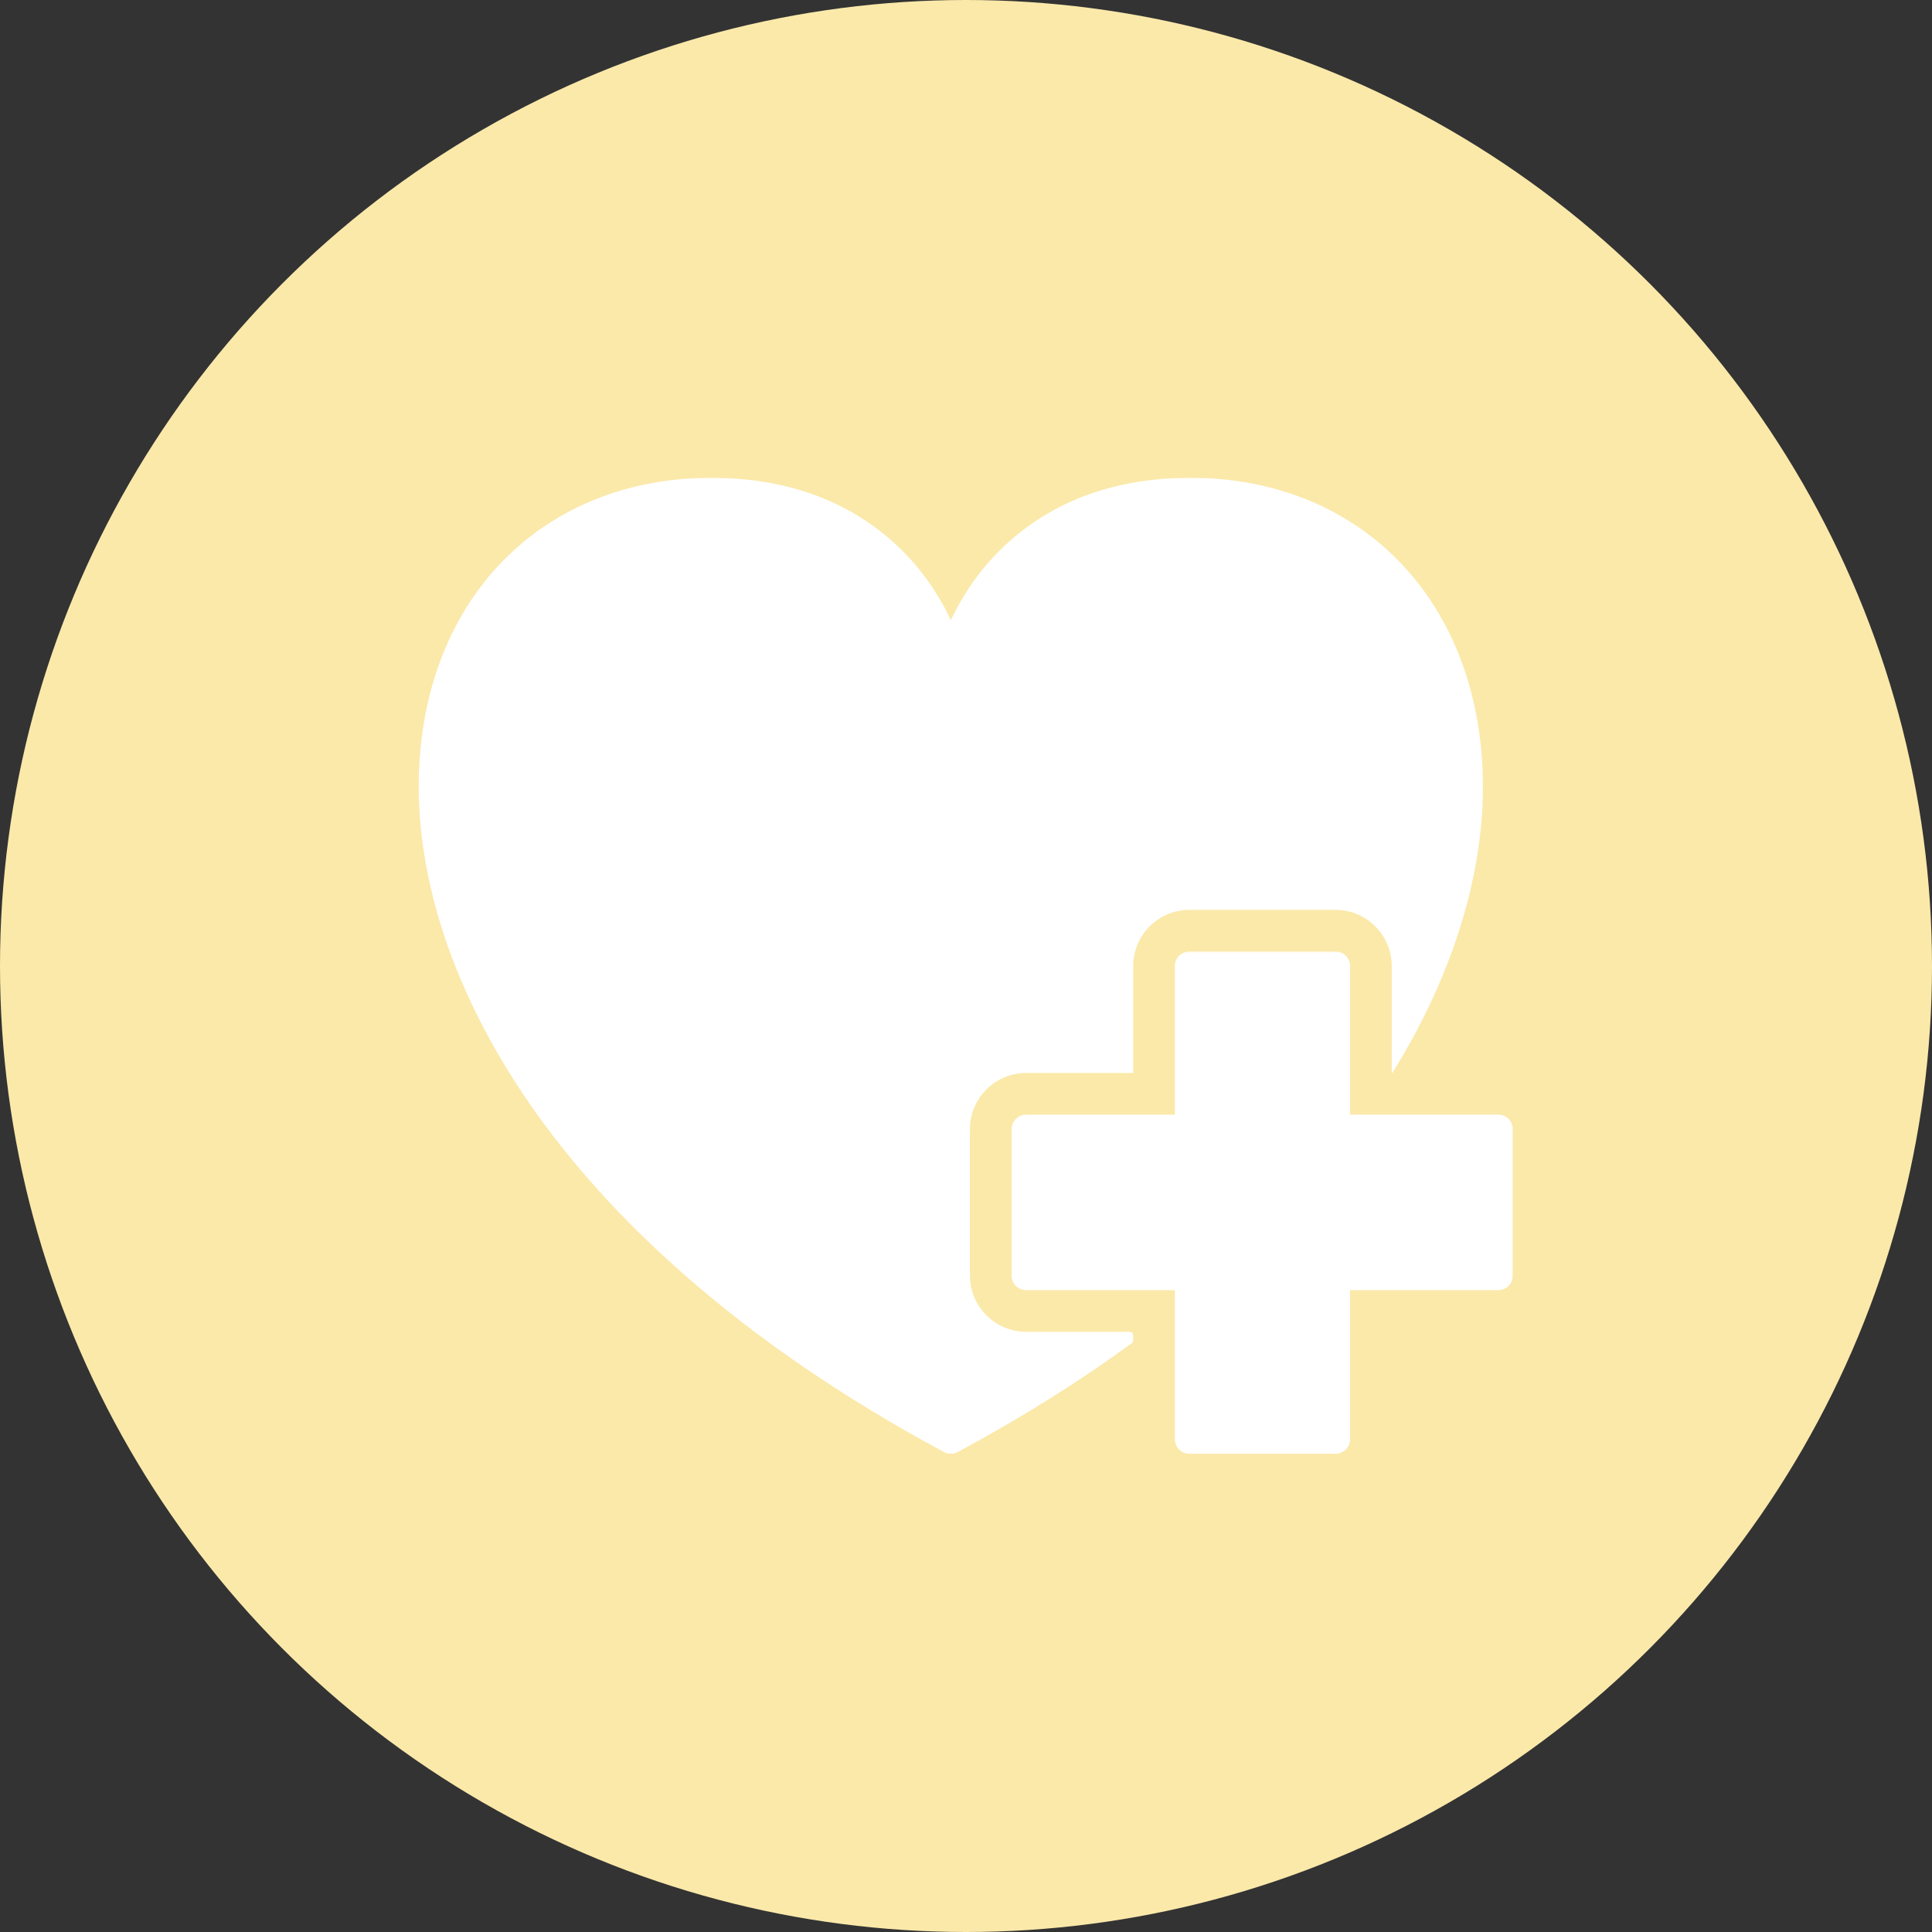
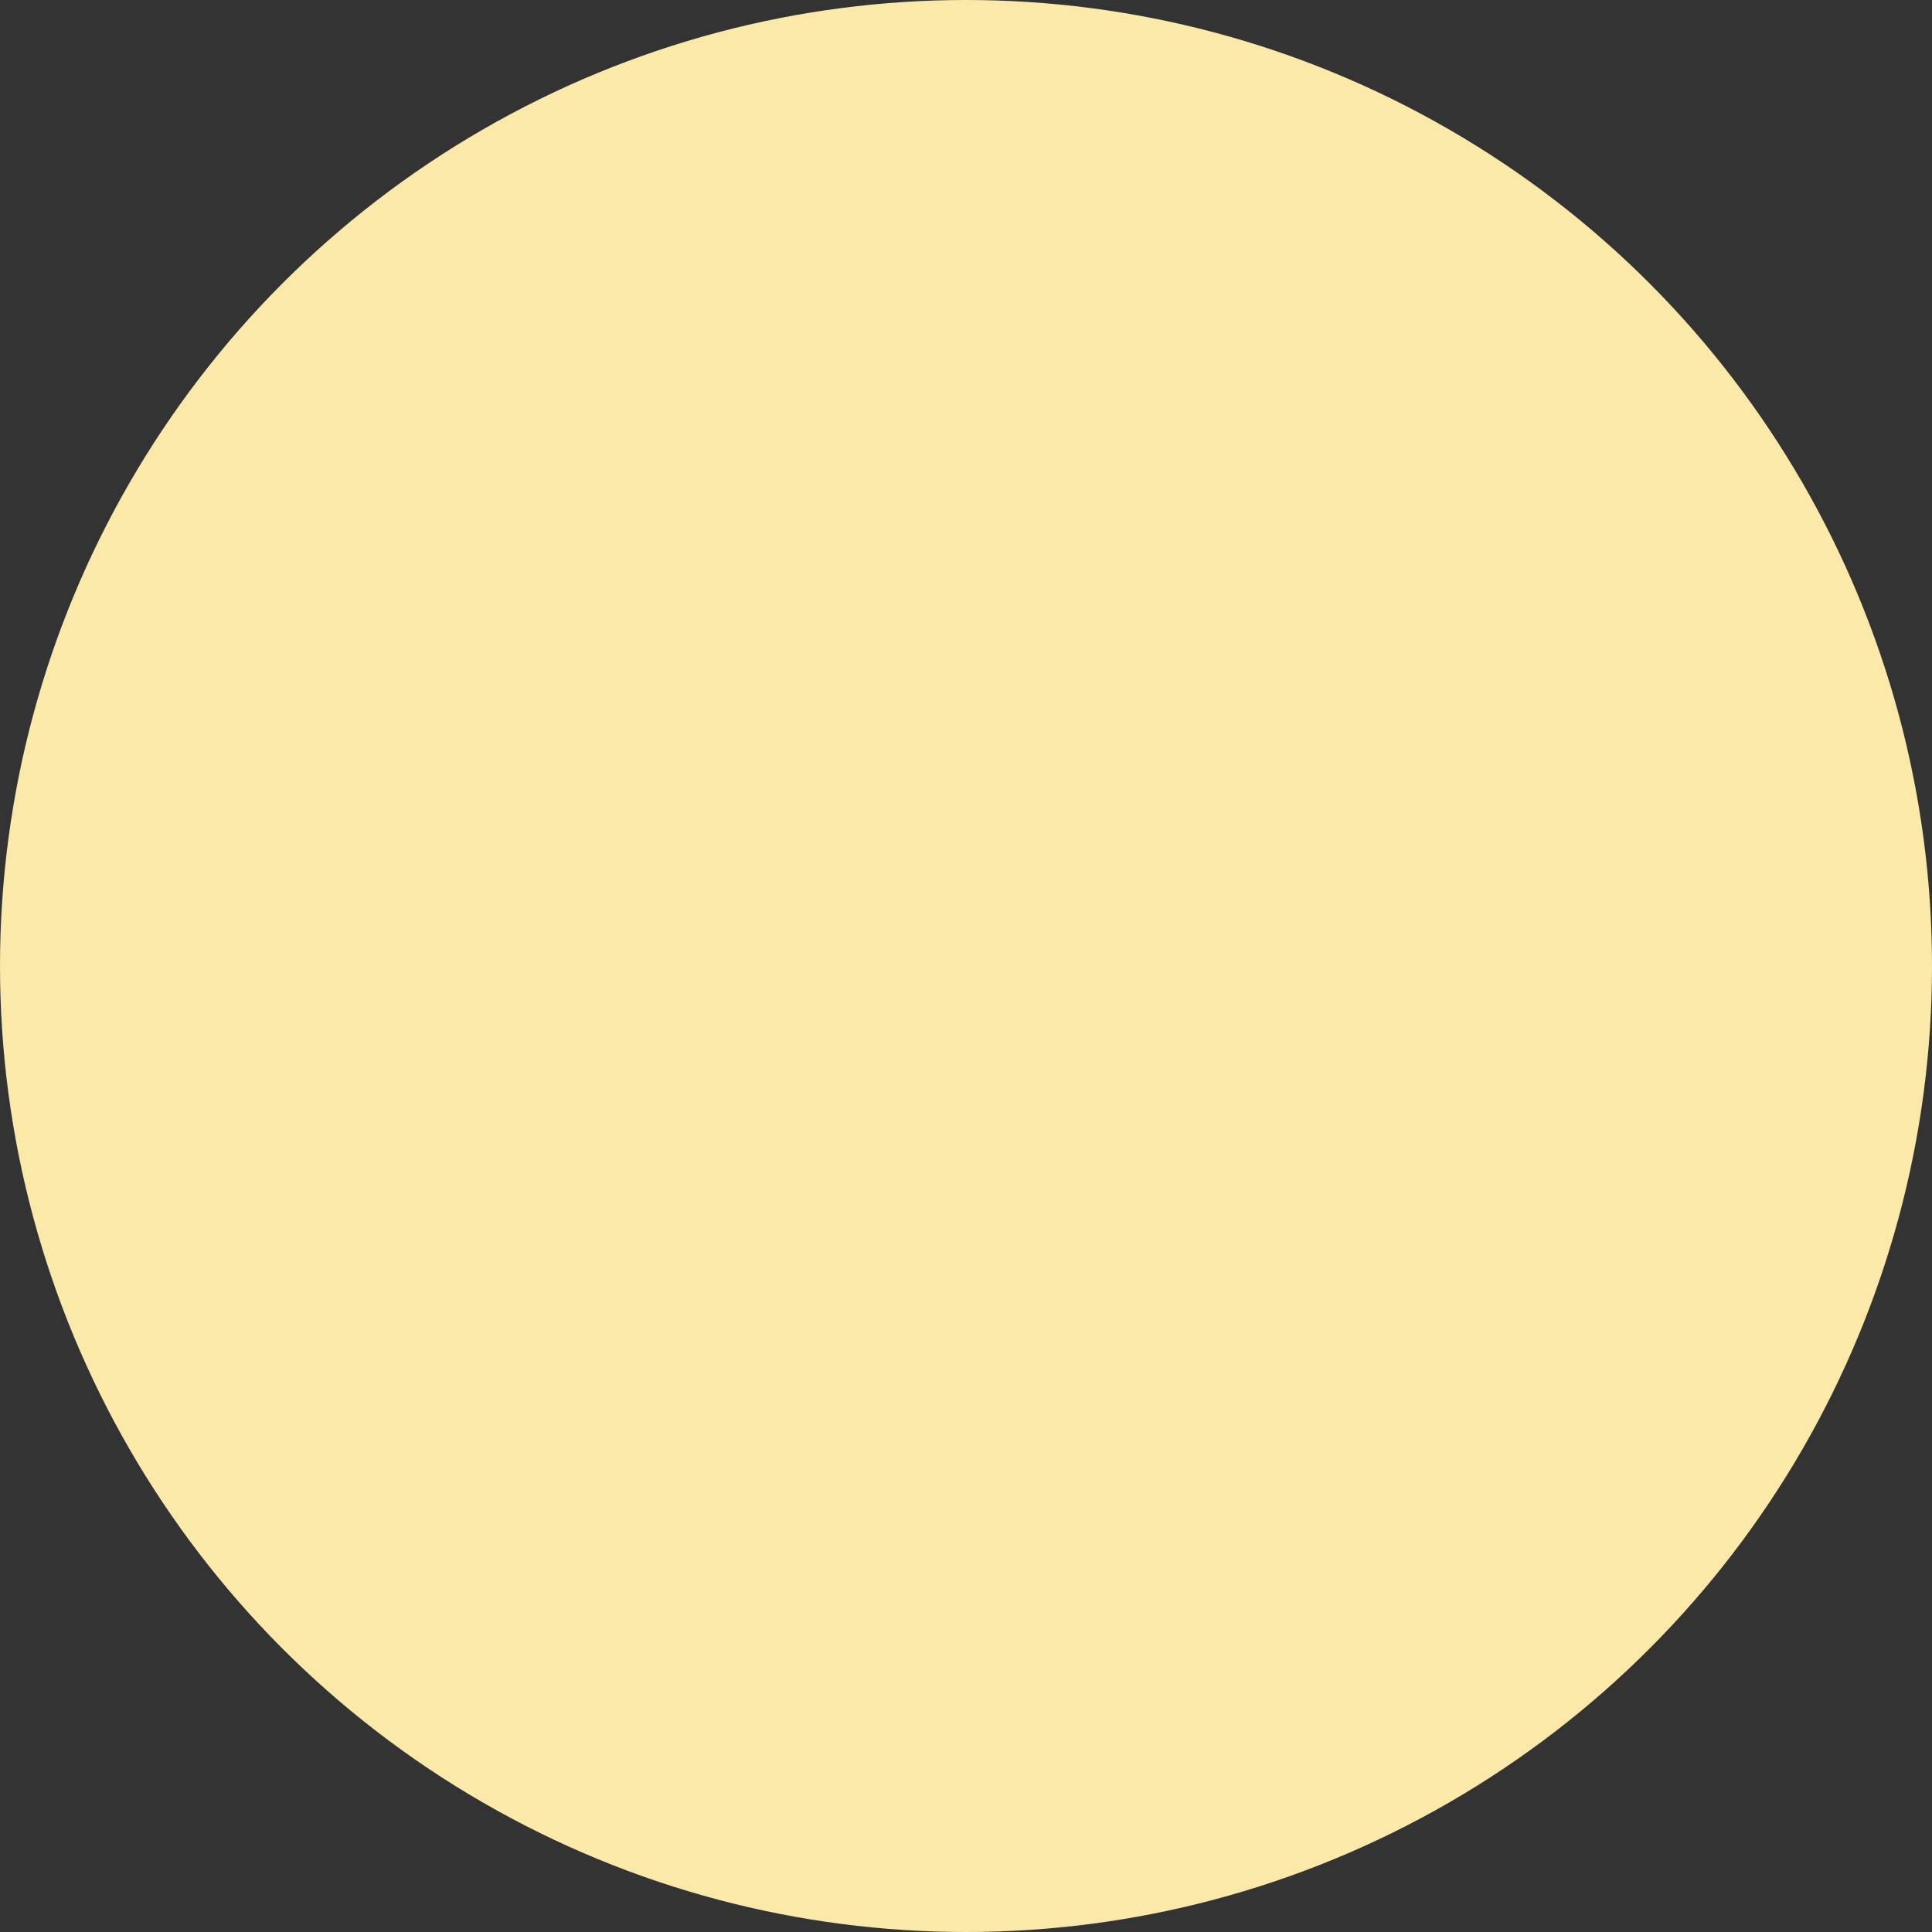
<svg xmlns="http://www.w3.org/2000/svg" width="874" height="874" viewBox="0 0 874 874" fill="none">
  <rect x="0" y="0" width="874" height="874" fill="#333333" stroke="none" />
  <circle cx="437" cy="437" r="437" fill="#FBE9AA" />
  <mask id="mask0_106_303" style="mask-type:luminance" maskUnits="userSpaceOnUse" x="189" y="216" width="483" height="442">
-     <path d="M189 216H671.667V658H189V216Z" fill="white" />
-   </mask>
+     </mask>
  <g mask="url(#mask0_106_303)">
    <path d="M629.849 485.391H629.604V437.052C629.604 423 618.208 411.604 604.156 411.604H538.078C524.026 411.604 512.635 423 512.635 437.052V485.391H464.219C450.167 485.391 438.771 496.786 438.771 510.839V577.031C438.771 591.083 450.167 602.474 464.219 602.474H510.969C511.891 602.474 512.635 603.219 512.635 604.141V606.307C512.635 606.839 512.38 607.344 511.953 607.656C488.208 624.99 462.146 641.323 433.995 656.453C432.932 657.203 431.62 657.641 430.219 657.641H430.068C428.651 657.641 427.349 657.203 426.276 656.453C336.875 608.391 268.495 548.161 228.521 482.219C193.75 424.849 181.609 365.297 194.359 314.531C209.609 253.844 258.469 216.151 321.88 216.151C351.885 216.151 377.63 224.323 398.391 240.464C411.932 251.047 422.724 264.729 430.161 280.599C437.578 264.729 448.365 251.047 461.917 240.484C482.594 224.328 508.339 216.151 538.448 216.151C601.802 216.151 650.635 253.891 665.901 314.635C680.484 372.734 661.208 435.214 629.849 485.391Z" fill="white" />
  </g>
  <mask id="mask1_106_303" style="mask-type:luminance" maskUnits="userSpaceOnUse" x="457" y="430" width="228" height="228">
-     <path d="M457 430.234H684.615V658H457V430.234Z" fill="white" />
-   </mask>
+     </mask>
  <g mask="url(#mask1_106_303)">
    <path d="M677.802 504.245H610.755V437.047C610.755 433.396 607.802 430.448 604.156 430.448H538.078C534.443 430.448 531.484 433.396 531.484 437.047V504.245H464.219C460.578 504.245 457.62 507.193 457.62 510.844V577.031C457.62 580.682 460.578 583.63 464.219 583.63H531.484V651.047C531.484 654.693 534.443 657.646 538.078 657.646H604.156C607.802 657.646 610.755 654.693 610.755 651.047V583.63H677.802C681.448 583.63 684.401 580.682 684.401 577.031V510.844C684.401 507.193 681.453 504.245 677.802 504.245Z" fill="white" />
  </g>
</svg>